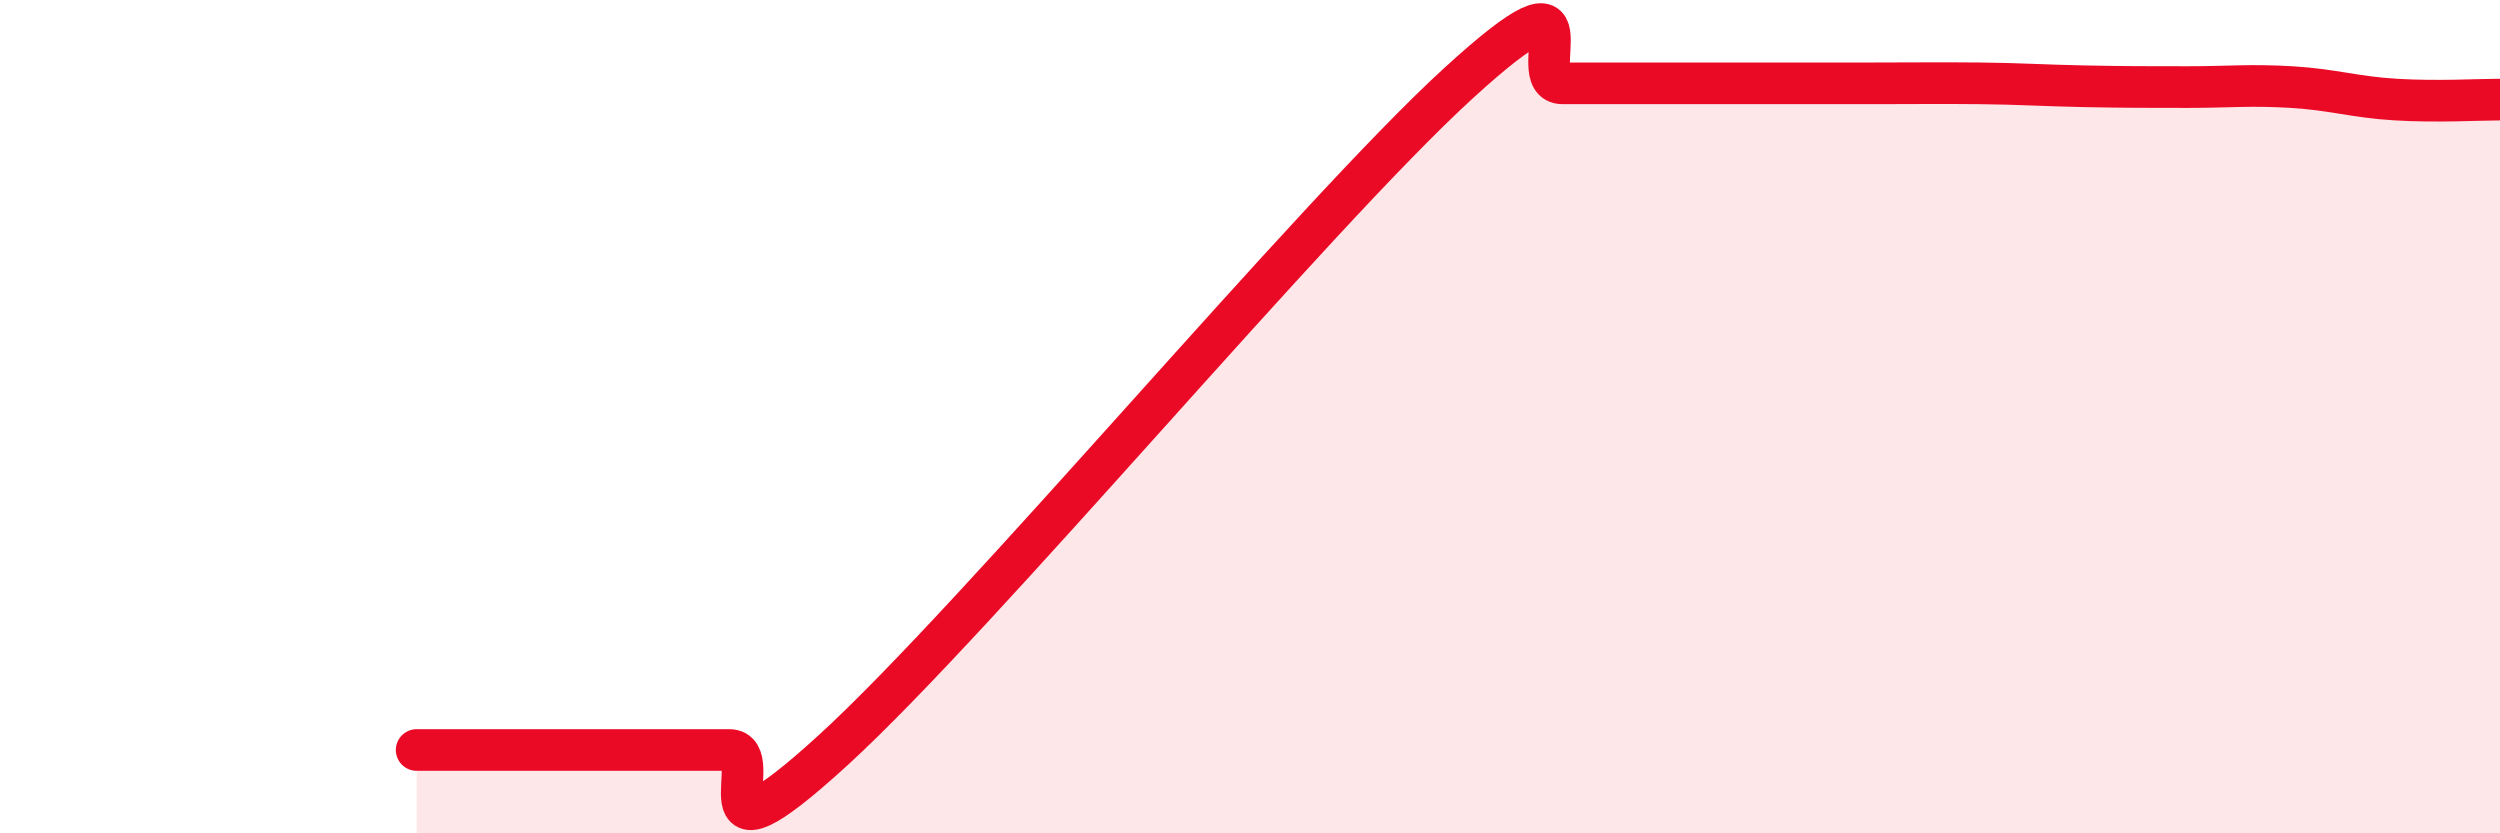
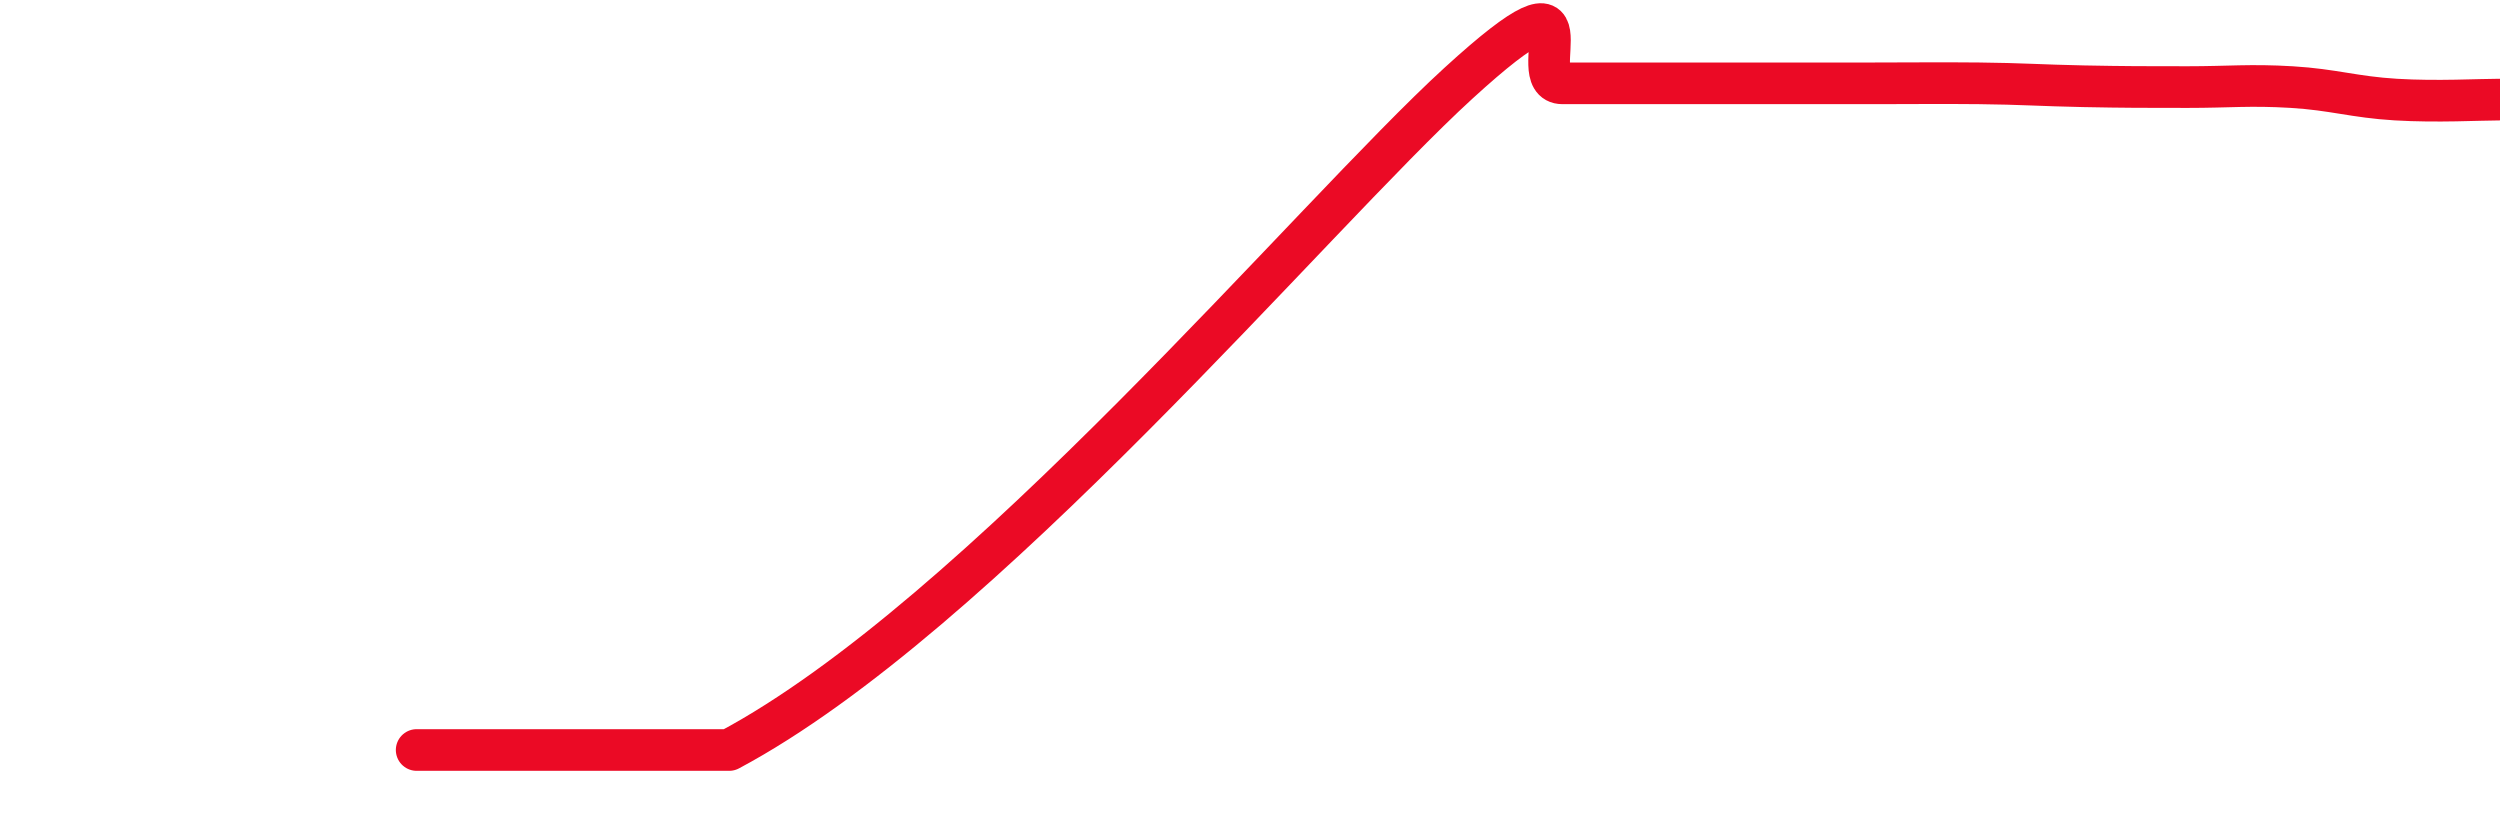
<svg xmlns="http://www.w3.org/2000/svg" width="60" height="20" viewBox="0 0 60 20">
-   <path d="M 10,18 C 10.5,18 11.5,18 12.5,18 C 13.5,18 14,18 15,18 C 16,18 16.5,18 17.5,18 C 18.5,18 16.5,21.2 20,18 C 23.5,14.8 31.5,5.2 35,2 C 38.5,-1.2 36.5,2 37.5,2 C 38.5,2 39,2 40,2 C 41,2 41.5,2 42.5,2 C 43.5,2 44,2 45,2 C 46,2 46.5,1.99 47.5,2 C 48.5,2.01 49,2.05 50,2.07 C 51,2.09 51.5,2.09 52.5,2.09 C 53.5,2.09 54,2.03 55,2.09 C 56,2.15 56.5,2.33 57.5,2.39 C 58.5,2.45 59.5,2.39 60,2.39L60 20L10 20Z" fill="#EB0A25" opacity="0.1" stroke-linecap="round" stroke-linejoin="round" />
-   <path d="M 10,18 C 10.5,18 11.5,18 12.5,18 C 13.5,18 14,18 15,18 C 16,18 16.5,18 17.5,18 C 18.5,18 16.5,21.2 20,18 C 23.5,14.8 31.5,5.2 35,2 C 38.5,-1.2 36.5,2 37.5,2 C 38.5,2 39,2 40,2 C 41,2 41.5,2 42.5,2 C 43.5,2 44,2 45,2 C 46,2 46.5,1.99 47.5,2 C 48.5,2.01 49,2.05 50,2.07 C 51,2.09 51.5,2.09 52.5,2.09 C 53.5,2.09 54,2.03 55,2.09 C 56,2.15 56.5,2.33 57.5,2.39 C 58.5,2.45 59.5,2.39 60,2.39" stroke="#EB0A25" stroke-width="1" fill="none" stroke-linecap="round" stroke-linejoin="round" />
+   <path d="M 10,18 C 10.5,18 11.5,18 12.5,18 C 13.5,18 14,18 15,18 C 16,18 16.5,18 17.5,18 C 23.5,14.8 31.5,5.2 35,2 C 38.5,-1.2 36.5,2 37.5,2 C 38.5,2 39,2 40,2 C 41,2 41.5,2 42.5,2 C 43.5,2 44,2 45,2 C 46,2 46.5,1.99 47.5,2 C 48.5,2.01 49,2.05 50,2.07 C 51,2.09 51.5,2.09 52.5,2.09 C 53.5,2.09 54,2.03 55,2.09 C 56,2.15 56.5,2.33 57.5,2.39 C 58.5,2.45 59.5,2.39 60,2.39" stroke="#EB0A25" stroke-width="1" fill="none" stroke-linecap="round" stroke-linejoin="round" />
</svg>